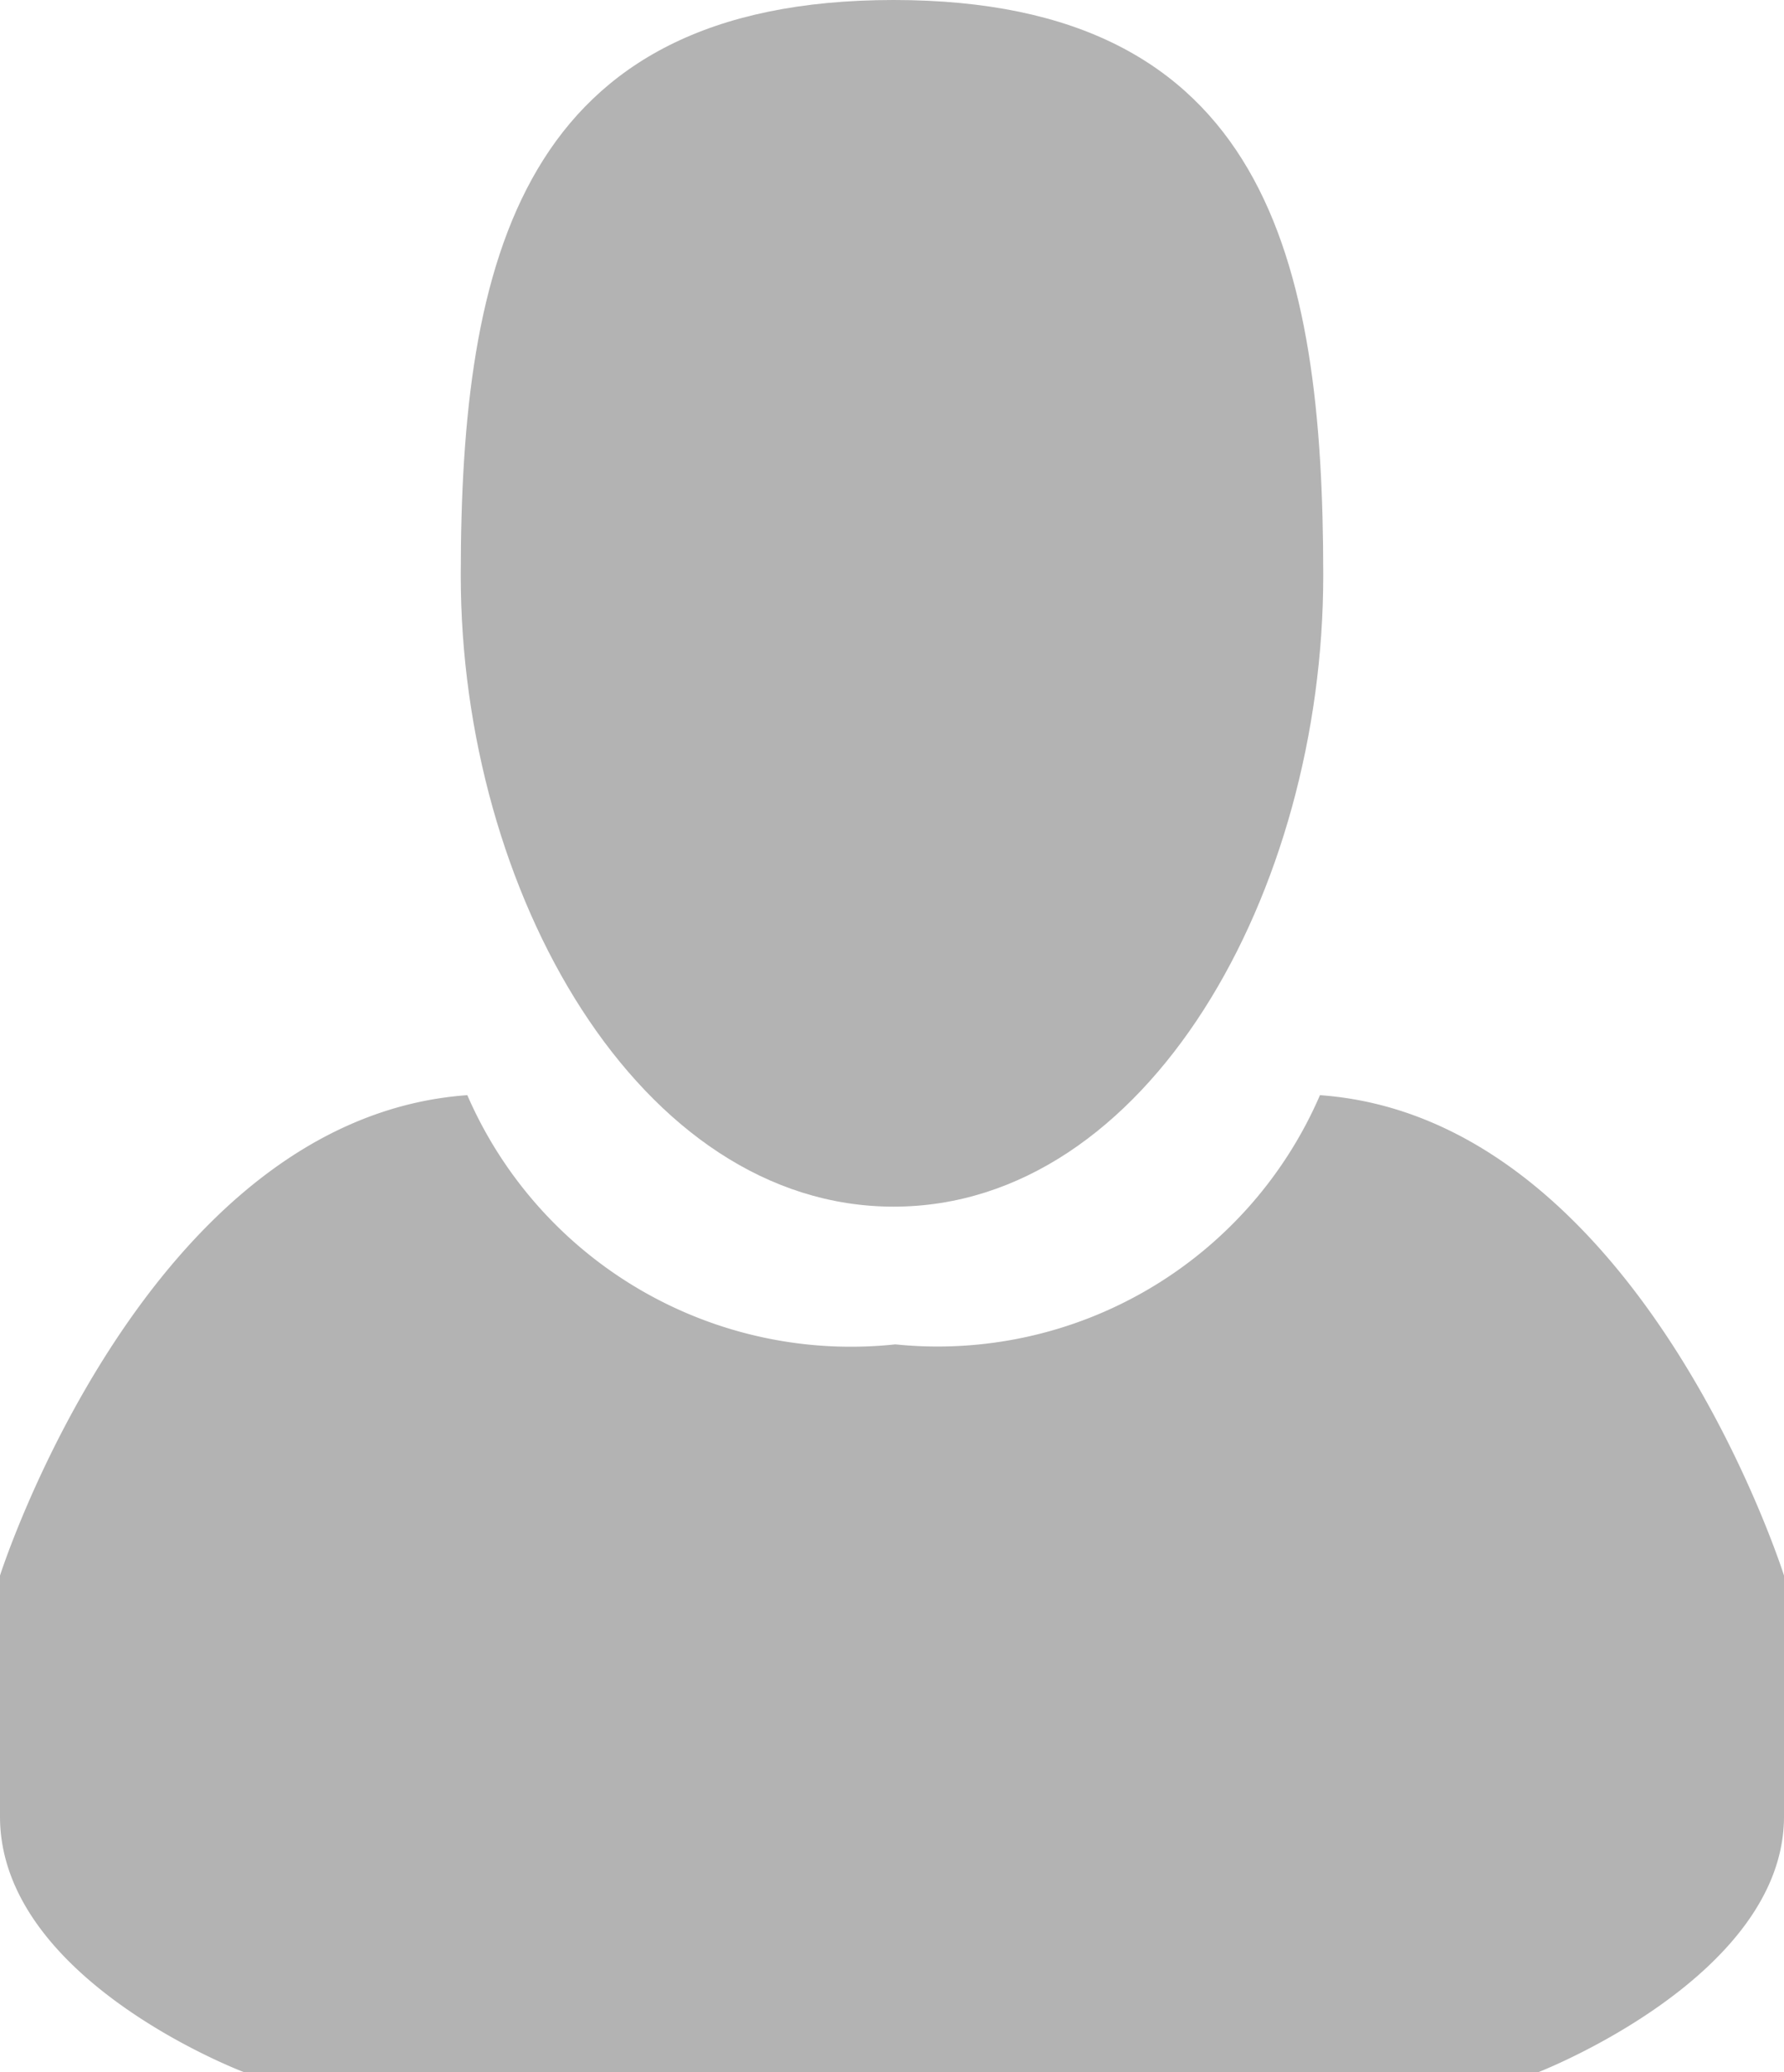
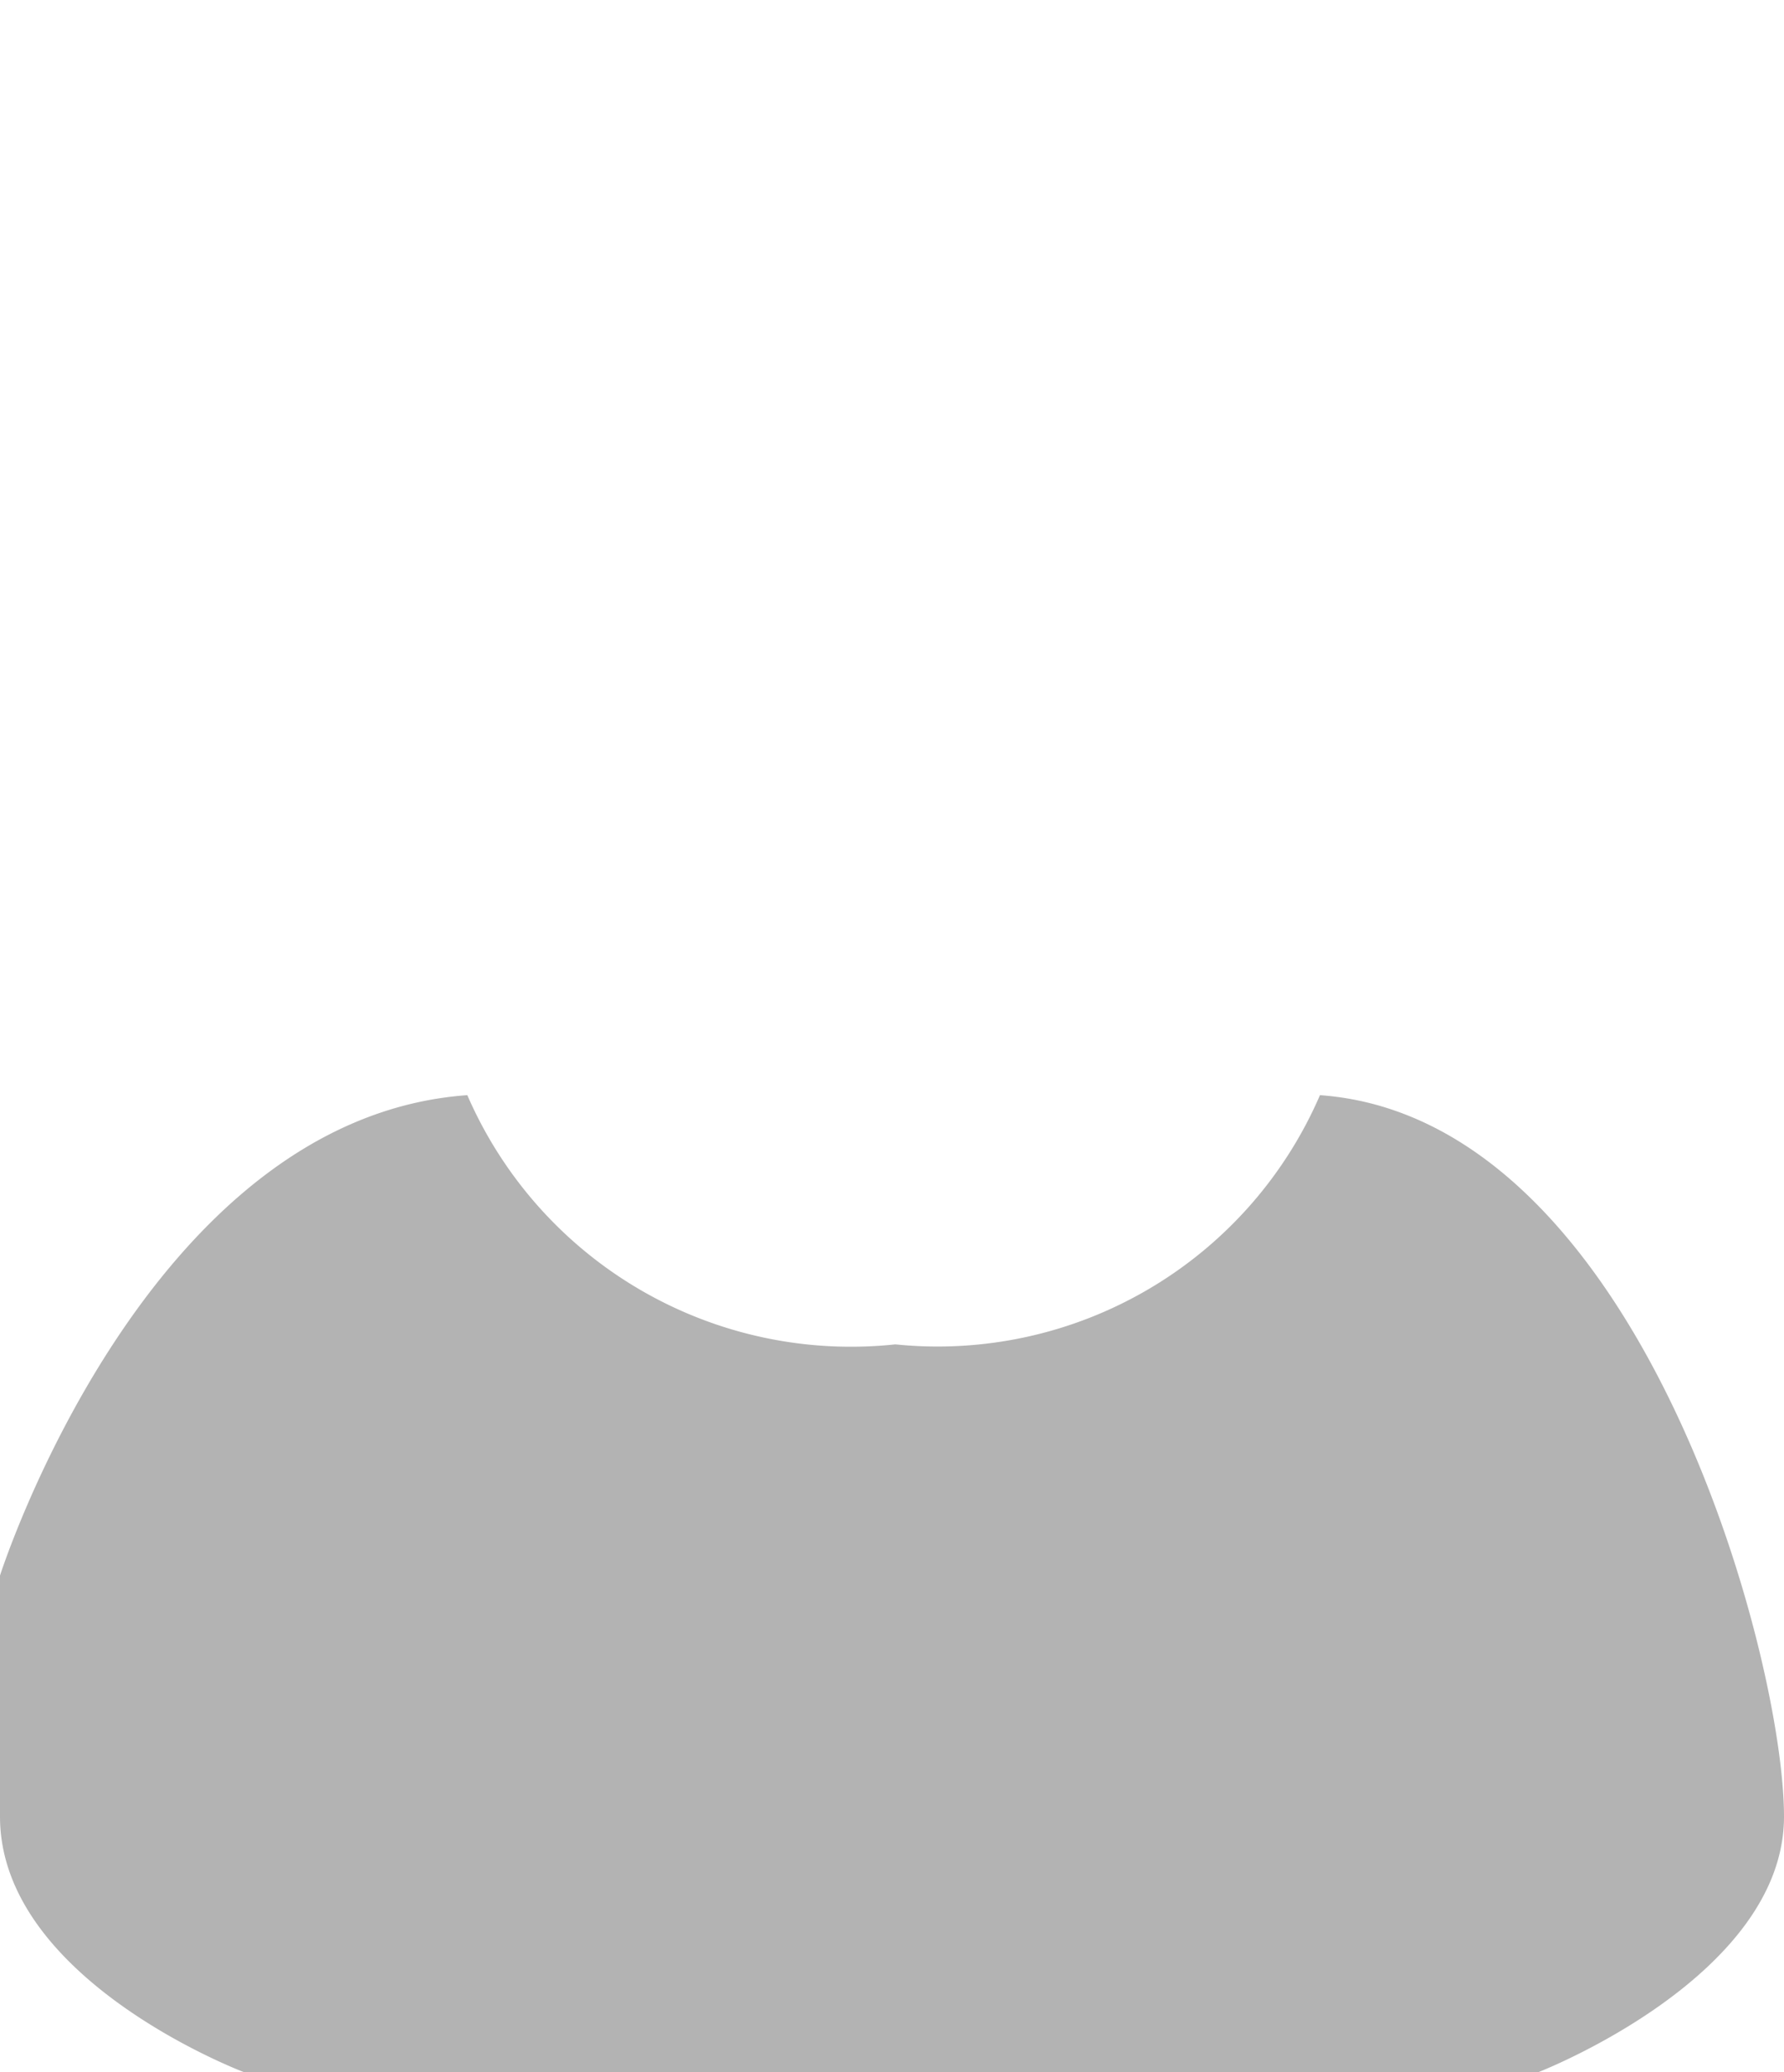
<svg xmlns="http://www.w3.org/2000/svg" id="レイヤー_2" data-name="レイヤー 2" viewBox="0 0 10.88 12.64">
  <defs>
    <style>.cls-1{fill:#b3b3b3;}</style>
  </defs>
-   <path class="cls-1" d="M5.45,7.36C7,7.36,8.07,5.44,8.07,3.51S7.72,0,5.45,0,2.81,1.58,2.81,3.51,3.9,7.36,5.45,7.36Z" />
-   <path class="cls-1" d="M8.05,6.68A2.54,2.54,0,0,1,5.46,8.2,2.55,2.55,0,0,1,2.85,6.68C.89,6.82,0,9.61,0,9.61v1.47c0,1,1.49,1.56,1.49,1.56H9.38s1.5-.58,1.5-1.56V9.61S10,6.82,8.05,6.68Z" />
+   <path class="cls-1" d="M8.05,6.68A2.54,2.54,0,0,1,5.46,8.2,2.55,2.55,0,0,1,2.85,6.68C.89,6.82,0,9.61,0,9.61v1.47c0,1,1.49,1.56,1.49,1.56H9.38s1.5-.58,1.5-1.56S10,6.82,8.05,6.68Z" />
</svg>